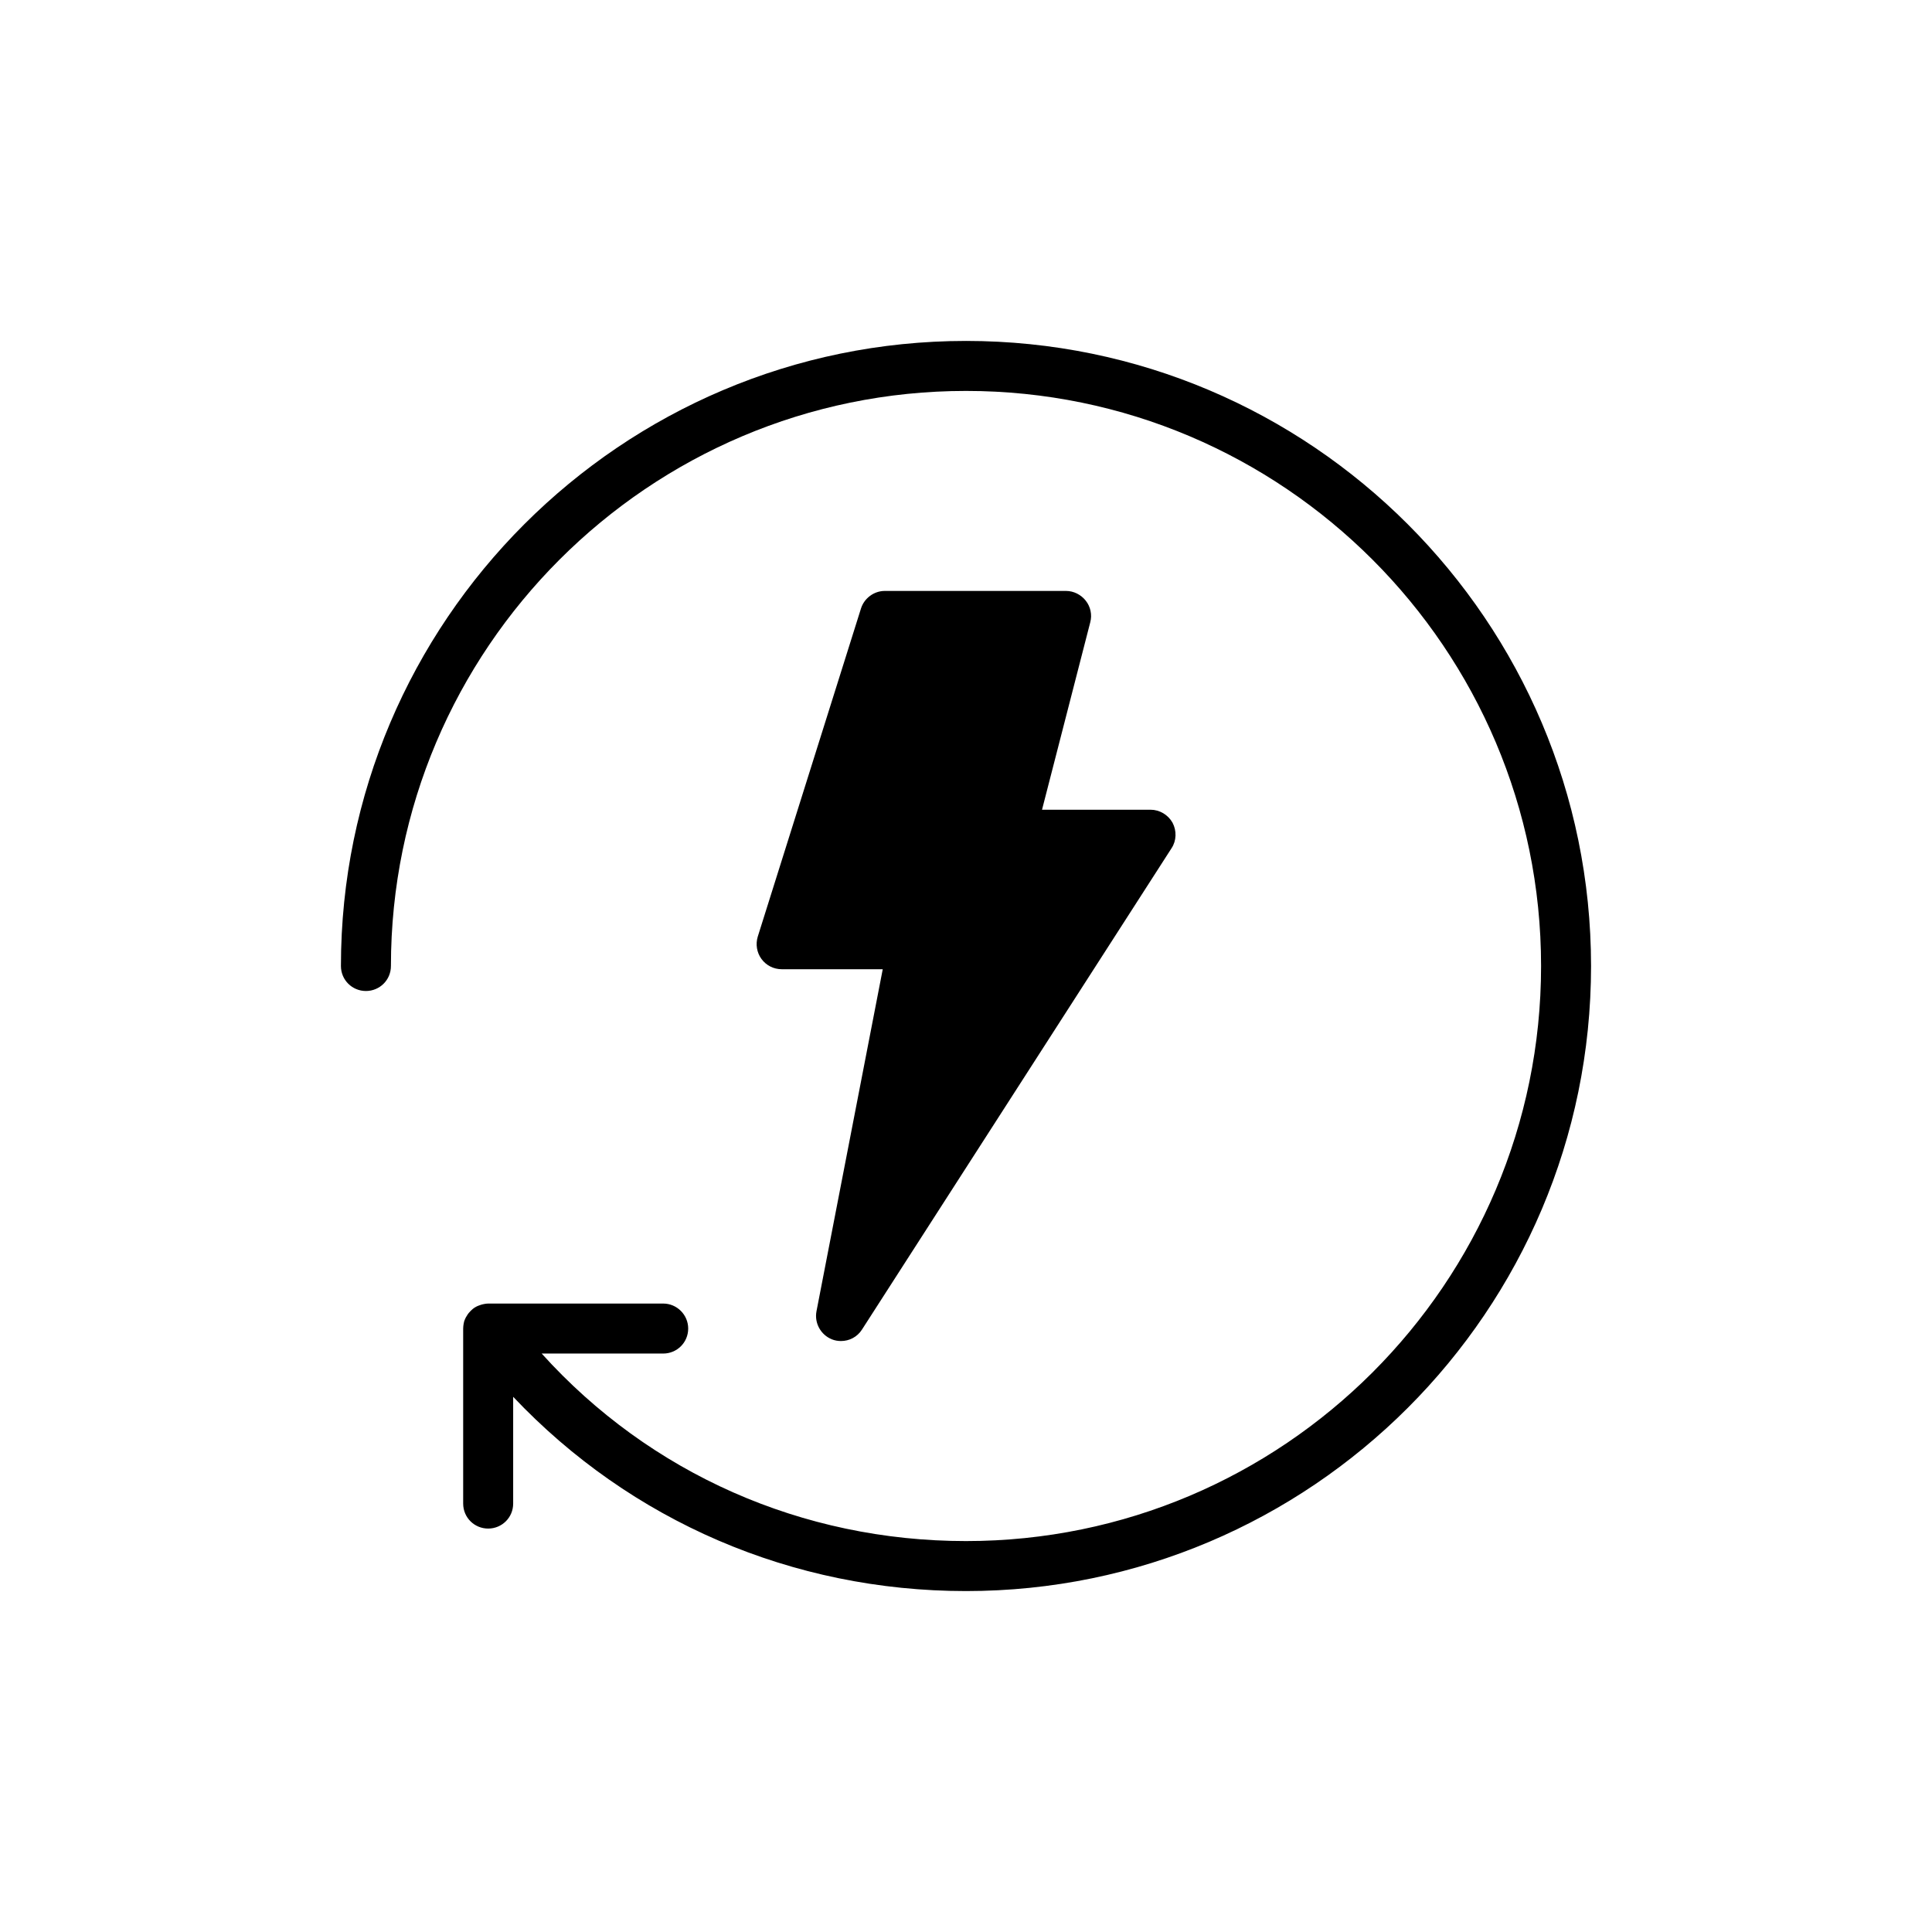
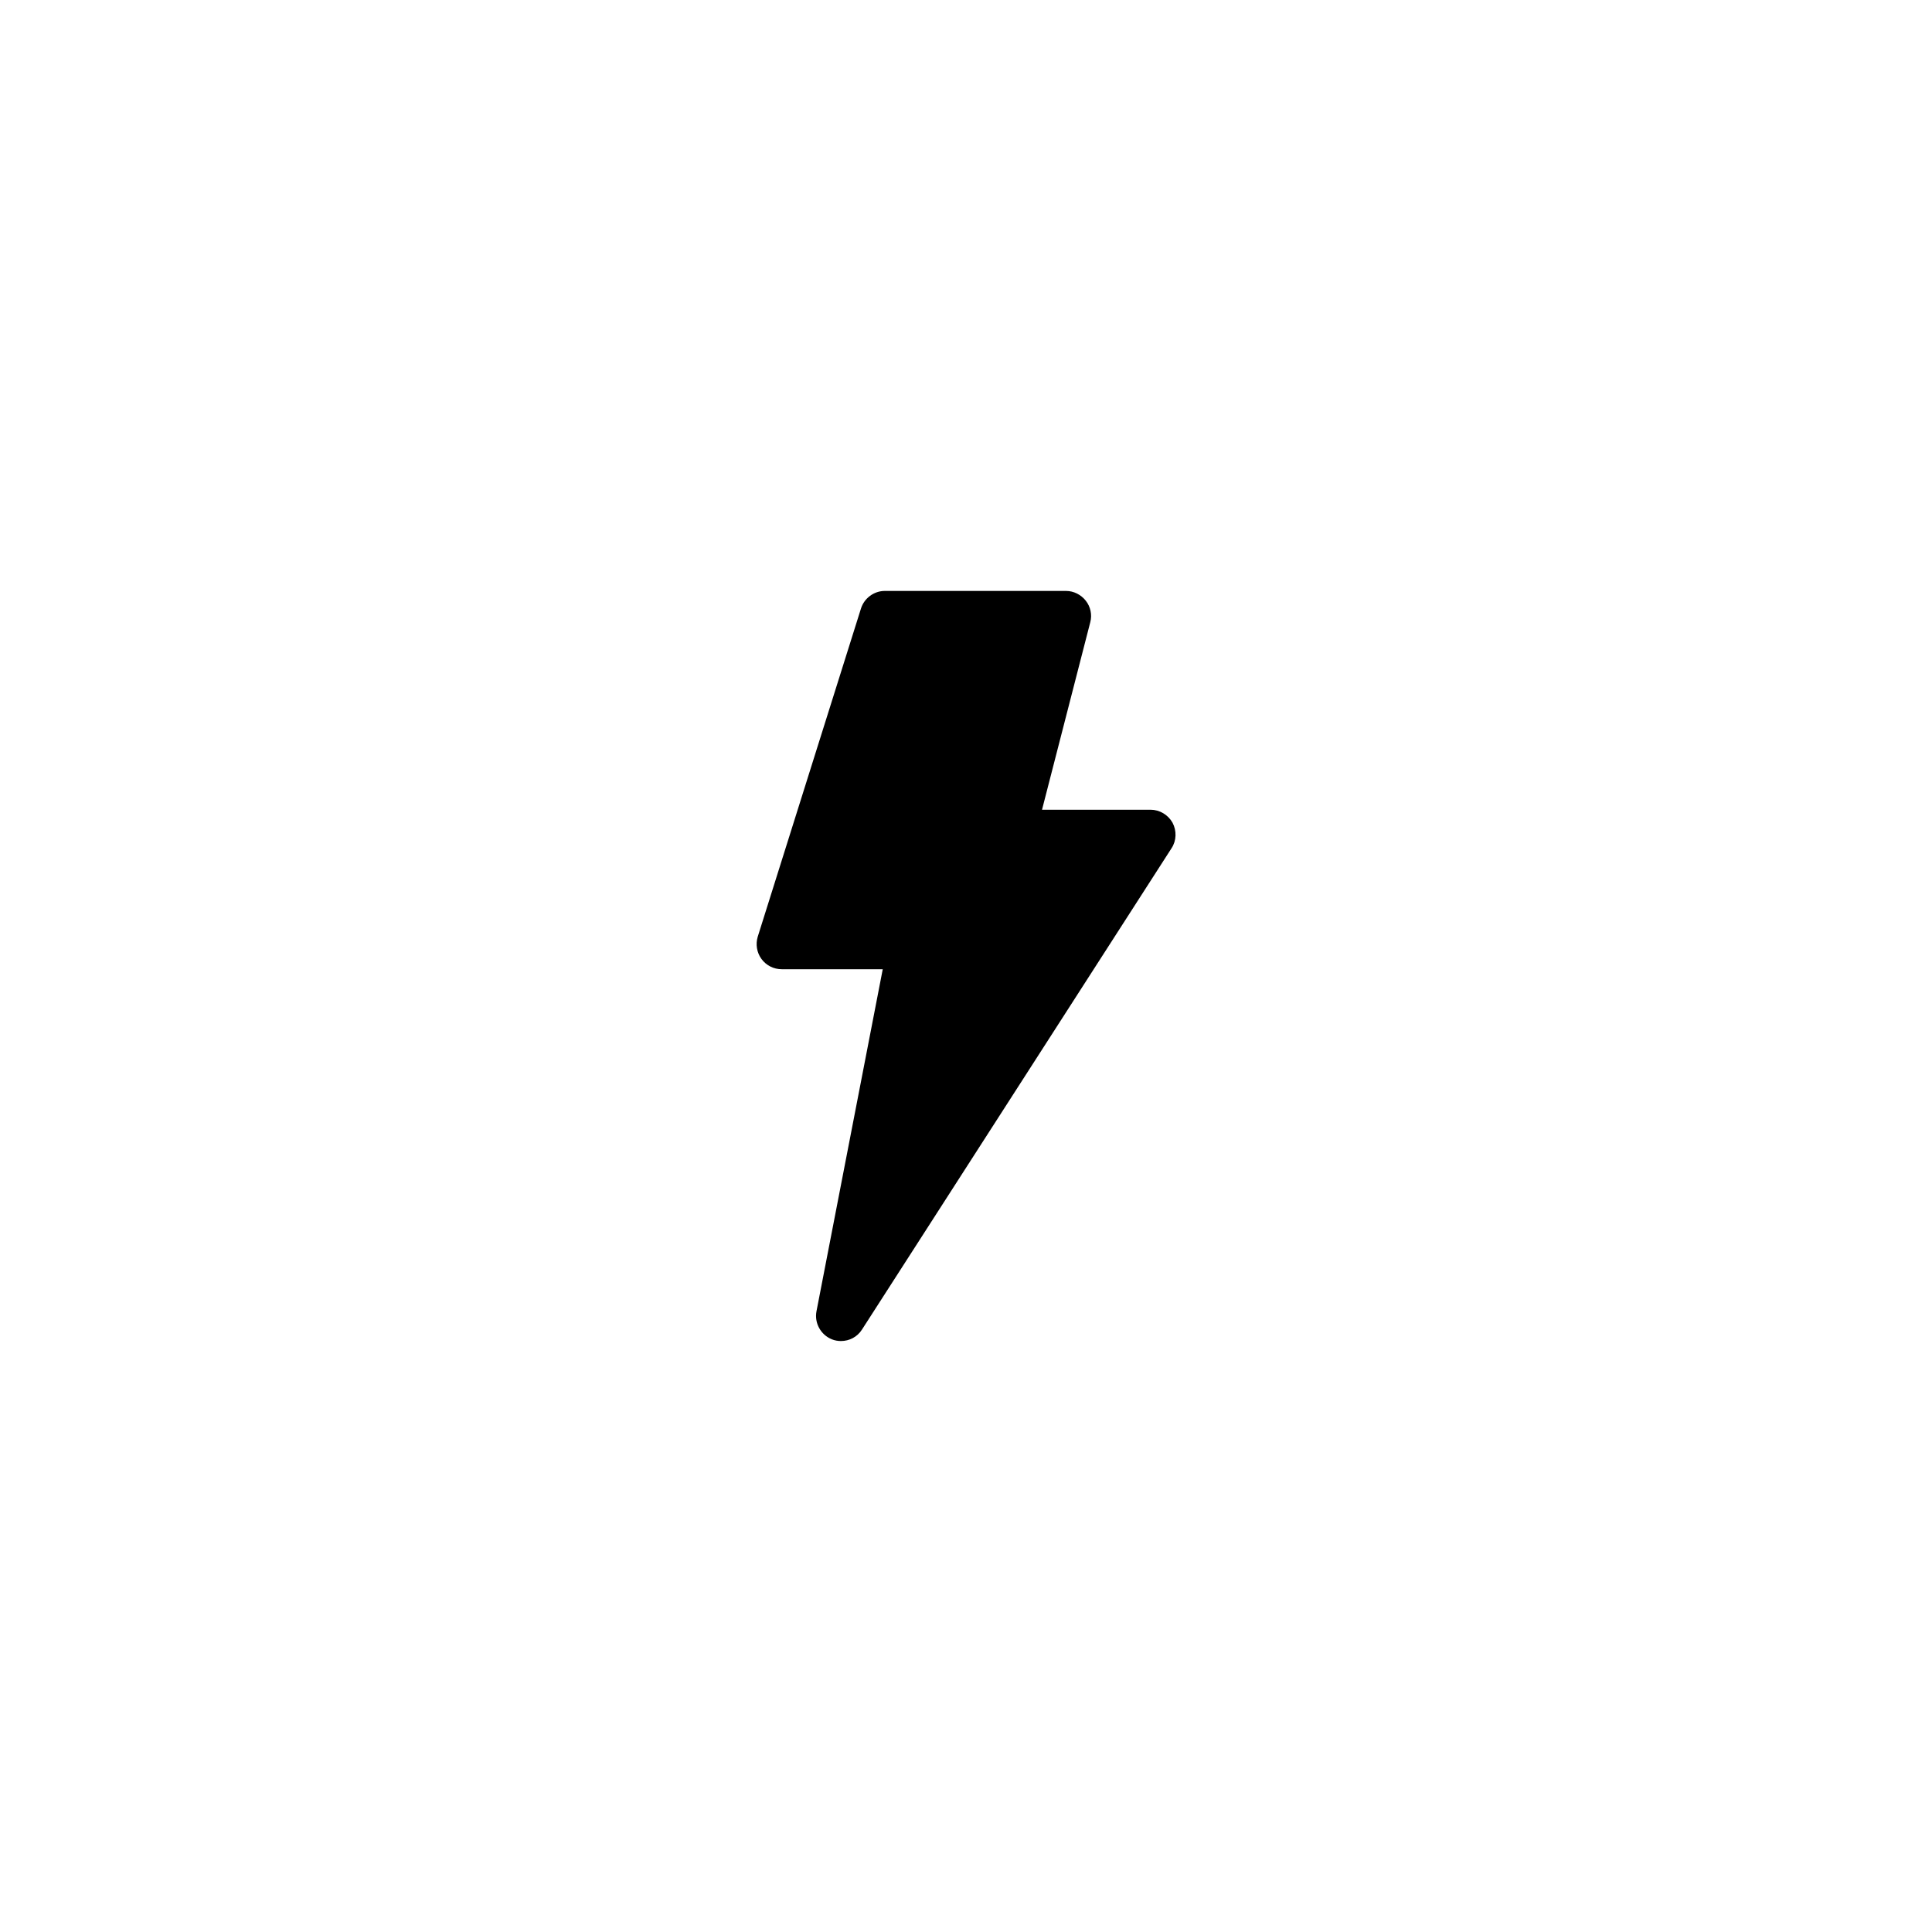
<svg xmlns="http://www.w3.org/2000/svg" fill="#000000" width="800px" height="800px" version="1.1" viewBox="144 144 512 512">
  <g>
    <path d="m431.74 303.19c-1.258-1.59-3.18-2.586-5.234-2.586h-48.039c-2.848 0-5.434 1.922-6.293 4.637l-27.367 87c-0.598 1.988-0.266 4.176 0.992 5.898s3.246 2.715 5.367 2.715h26.77l-17.559 90.645c-0.598 3.113 1.125 6.227 4.043 7.422 0.793 0.332 1.656 0.465 2.453 0.465 2.188 0 4.309-1.059 5.566-3.047l82.031-127.55c1.324-1.988 1.391-4.637 0.266-6.758-1.191-2.121-3.445-3.445-5.832-3.445h-28.758l12.789-49.695c0.527-1.988 0.062-4.109-1.195-5.699z" />
-     <path d="m400 234.35c-91.309 0-165.65 74.344-165.65 165.65 0 3.711 2.981 6.625 6.625 6.625 3.644 0 6.625-2.914 6.625-6.625 0-84.02 68.383-152.4 152.4-152.4 84.02-0.004 152.4 68.379 152.4 152.4 0 84.086-68.383 152.4-152.4 152.4-43.402 0-83.754-17.891-112.45-49.695h32.203c3.644 0 6.625-2.914 6.625-6.625 0-3.644-2.981-6.625-6.625-6.625h-46.383c-0.398 0-0.793 0.066-1.125 0.133-0.332 0.066-0.664 0.133-0.992 0.266-0.332 0.133-0.598 0.199-0.863 0.332-0.398 0.199-0.73 0.398-1.059 0.664-0.398 0.332-0.797 0.73-1.125 1.125-0.199 0.266-0.398 0.531-0.531 0.793-0.199 0.266-0.266 0.465-0.398 0.73-0.199 0.398-0.332 0.797-0.398 1.258-0.066 0.398-0.133 0.863-0.133 1.324v46.383c0 3.711 2.981 6.625 6.625 6.625s6.625-2.914 6.625-6.625v-28.293c31.145 32.93 73.949 51.48 120 51.48 91.375 0 165.65-74.277 165.65-165.65-0.004-91.305-74.281-165.65-165.65-165.65z" />
  </g>
</svg>